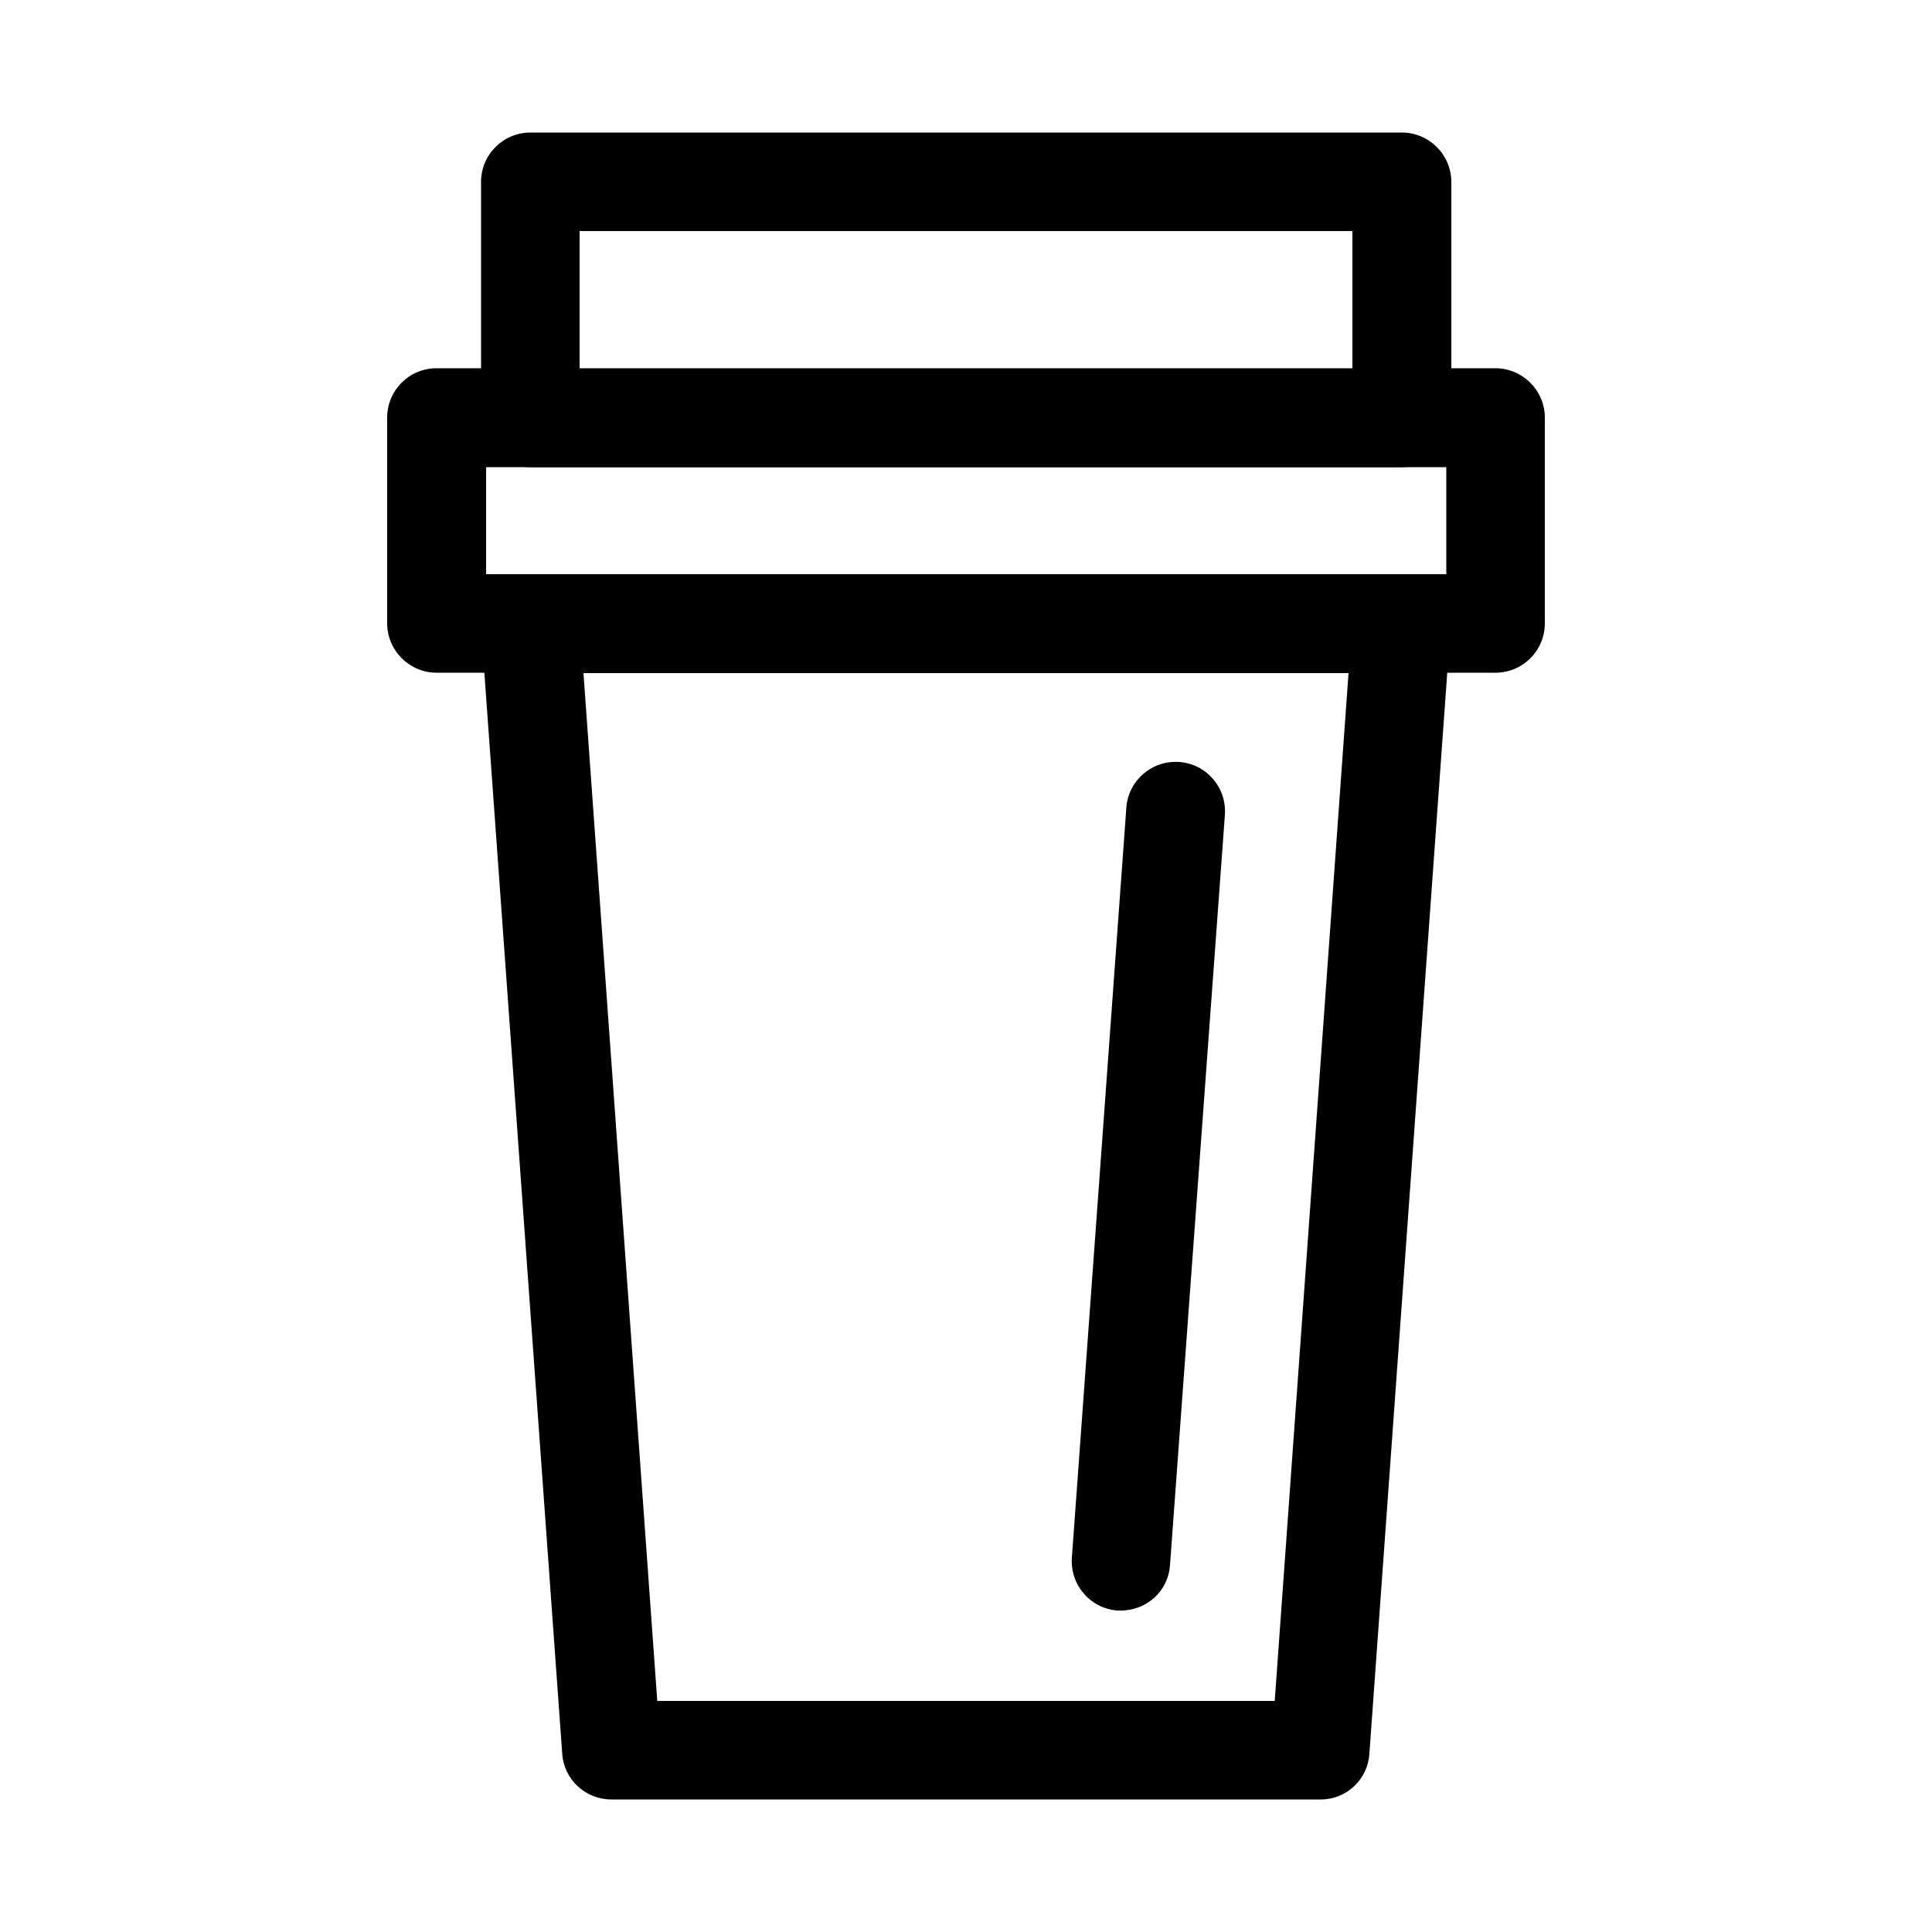
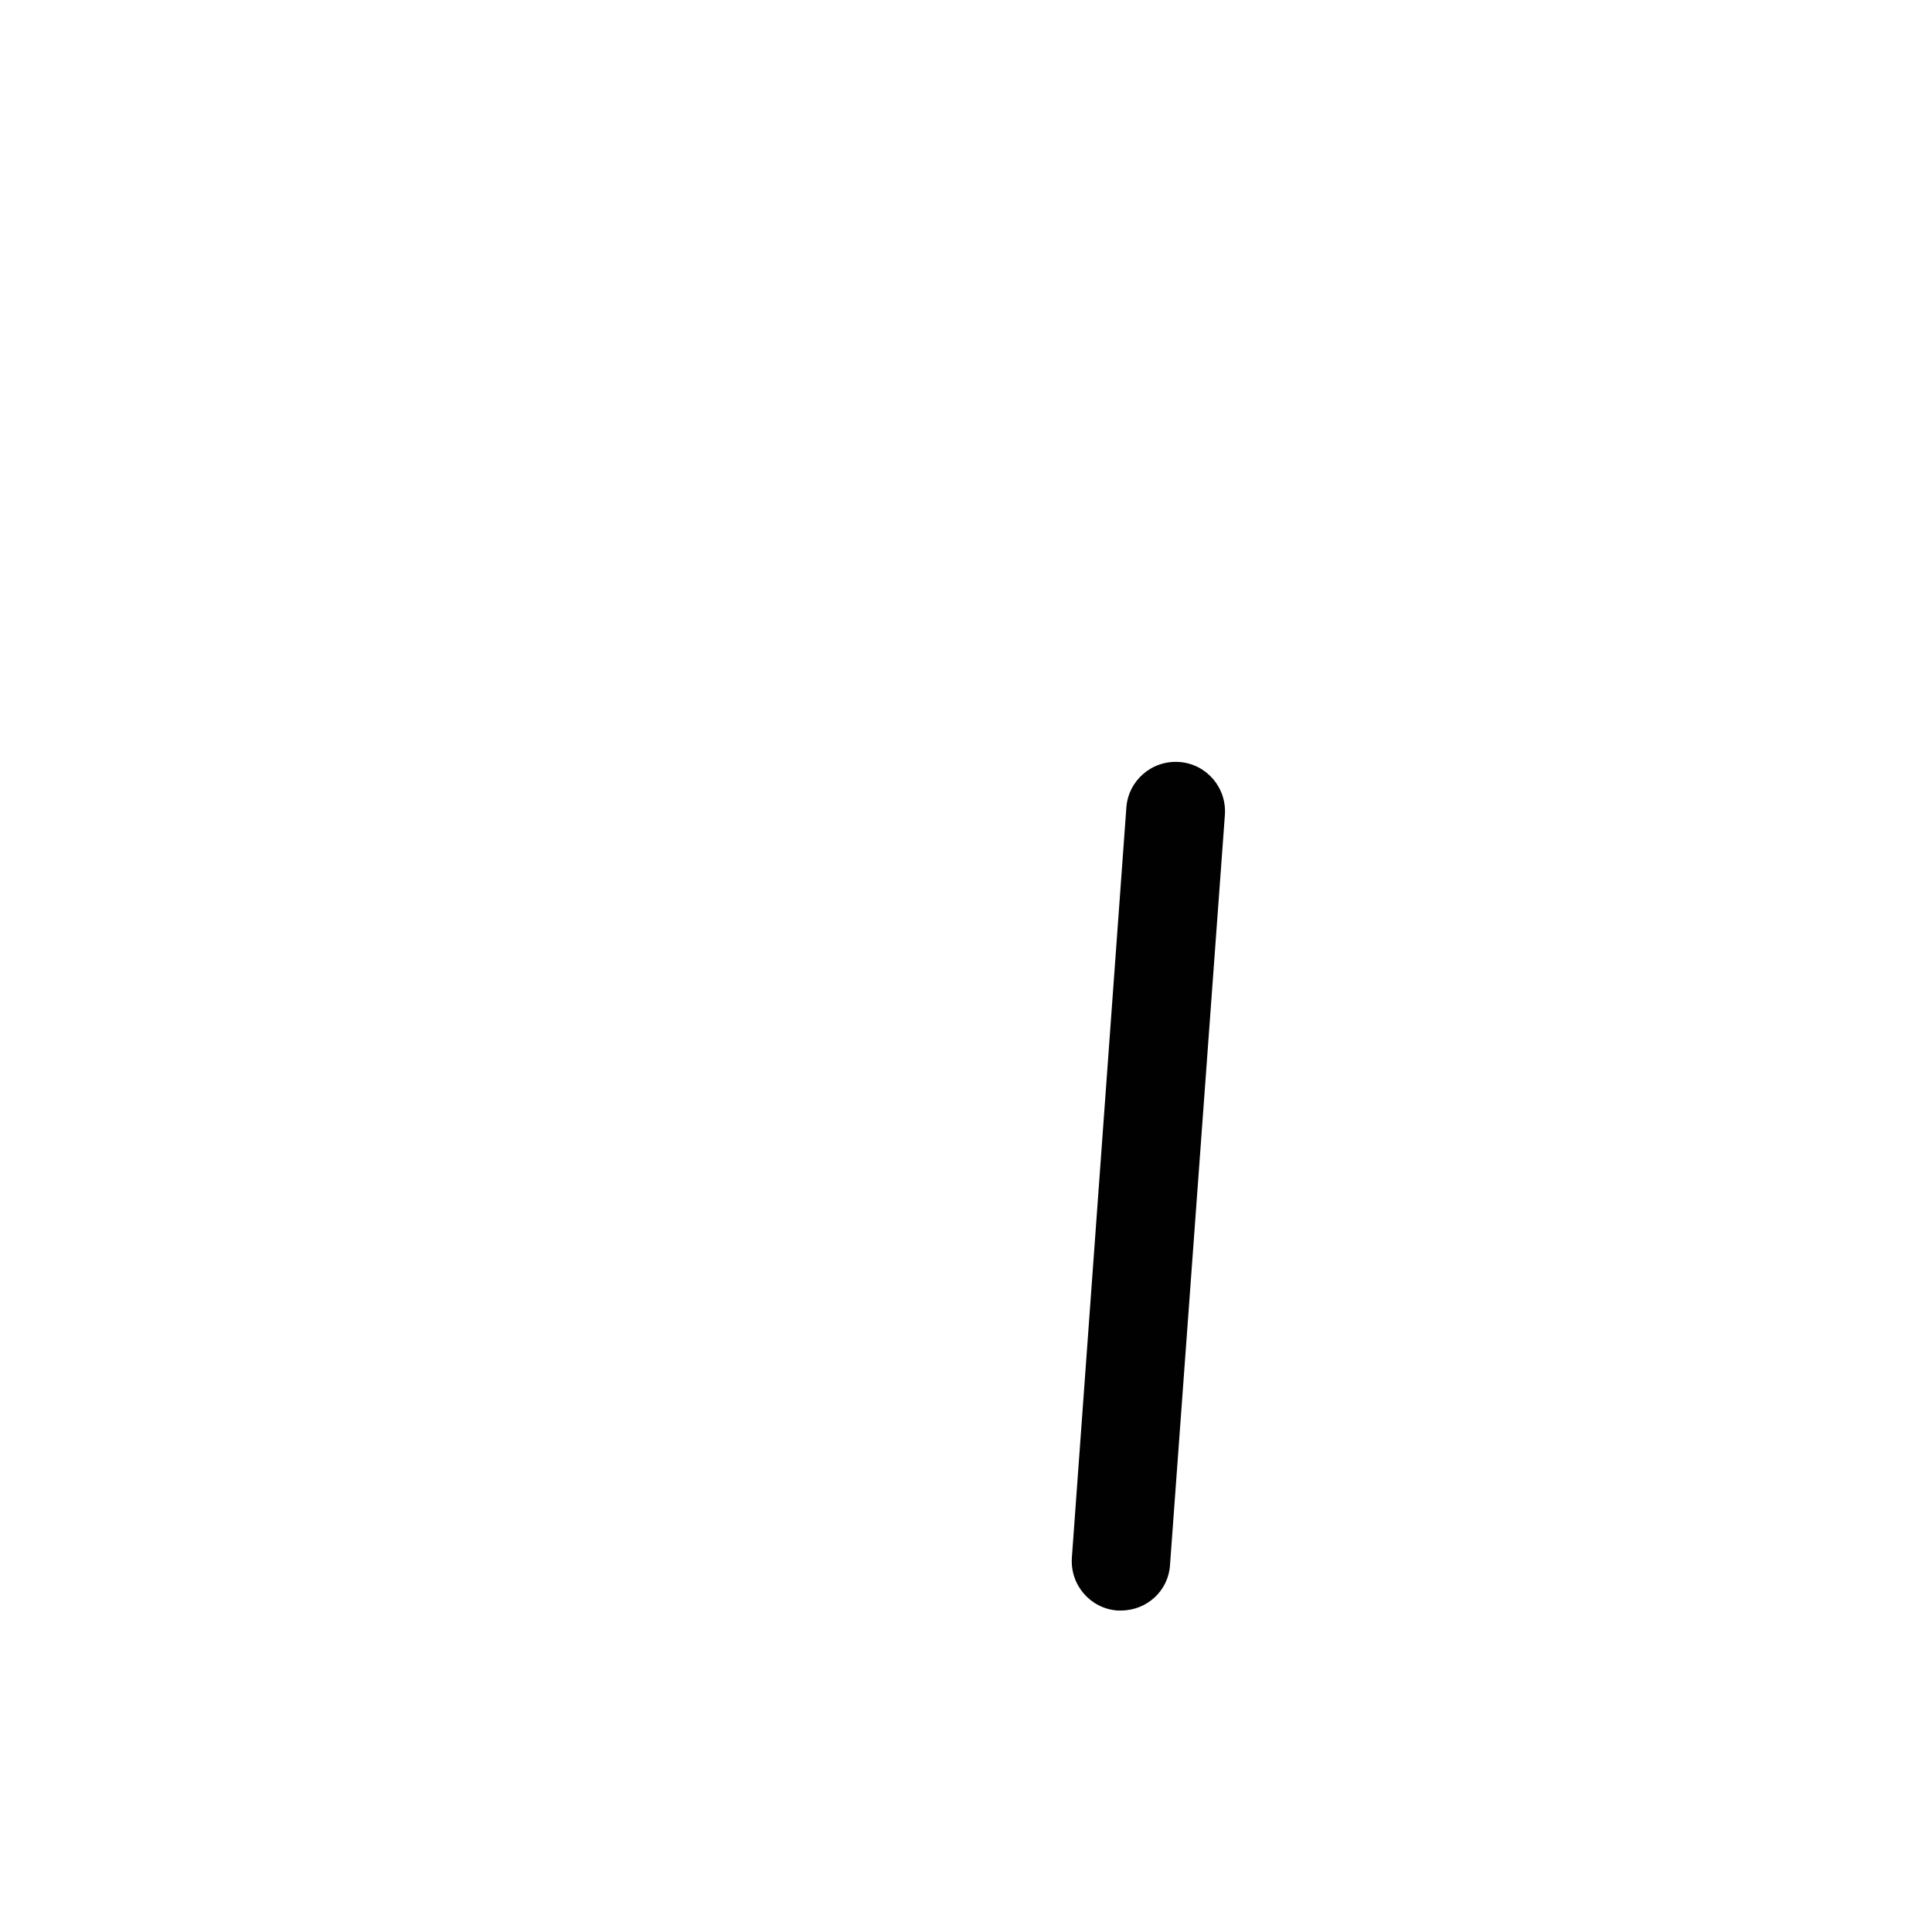
<svg xmlns="http://www.w3.org/2000/svg" id="Layer_1" x="0px" y="0px" viewBox="0 0 500 500" style="enable-background:new 0 0 500 500;" xml:space="preserve" width="500" height="500">
  <style type="text/css" fill="#EE032B">	.st0{fill:#010101;}</style>
  <g fill="#EE032B">
    <g fill="#EE032B">
-       <path class="st0" d="M362.7,120.9H137.3c-7,0-12.8-5.7-12.8-12.8V47.1c0-7.1,5.7-12.8,12.8-12.8h225.5c7,0,12.8,5.7,12.8,12.8   v61.1C375.5,115.2,369.8,120.9,362.7,120.9z M150,95.4H350V59.8H150V95.4z" fill="#EE032B" />
-     </g>
+       </g>
    <g fill="#EE032B">
-       <path class="st0" d="M387,174.1H113c-7,0-12.8-5.7-12.8-12.8v-53.2c0-7.1,5.7-12.8,12.8-12.8h274c7,0,12.8,5.7,12.8,12.8v53.2   C399.8,168.4,394.1,174.1,387,174.1z M125.8,148.6h248.5v-27.7H125.8V148.6z" fill="#EE032B" />
-     </g>
+       </g>
    <g fill="#EE032B">
-       <path class="st0" d="M341.8,465.7H158.2c-6.7,0-12.3-5.2-12.7-11.9l-21-291.5c-0.3-3.5,1-7,3.4-9.6c2.4-2.6,5.8-4.1,9.3-4.1h225.5   c3.5,0,6.9,1.5,9.3,4.1c2.4,2.6,3.6,6.1,3.4,9.6l-21,291.5C354,460.5,348.5,465.7,341.8,465.7z M170.1,440.2h159.8l19.1-266H151   L170.1,440.2z" fill="#EE032B" />
-     </g>
+       </g>
    <g fill="#EE032B">
      <path class="st0" d="M290.1,416.8c-0.3,0-0.6,0-0.9,0c-7-0.5-12.3-6.6-11.8-13.7L291.5,209c0.5-7,6.6-12.3,13.7-11.8   c7,0.5,12.3,6.6,11.8,13.7L302.8,405C302.4,411.7,296.8,416.8,290.1,416.8z" fill="#EE032B" />
    </g>
  </g>
</svg>